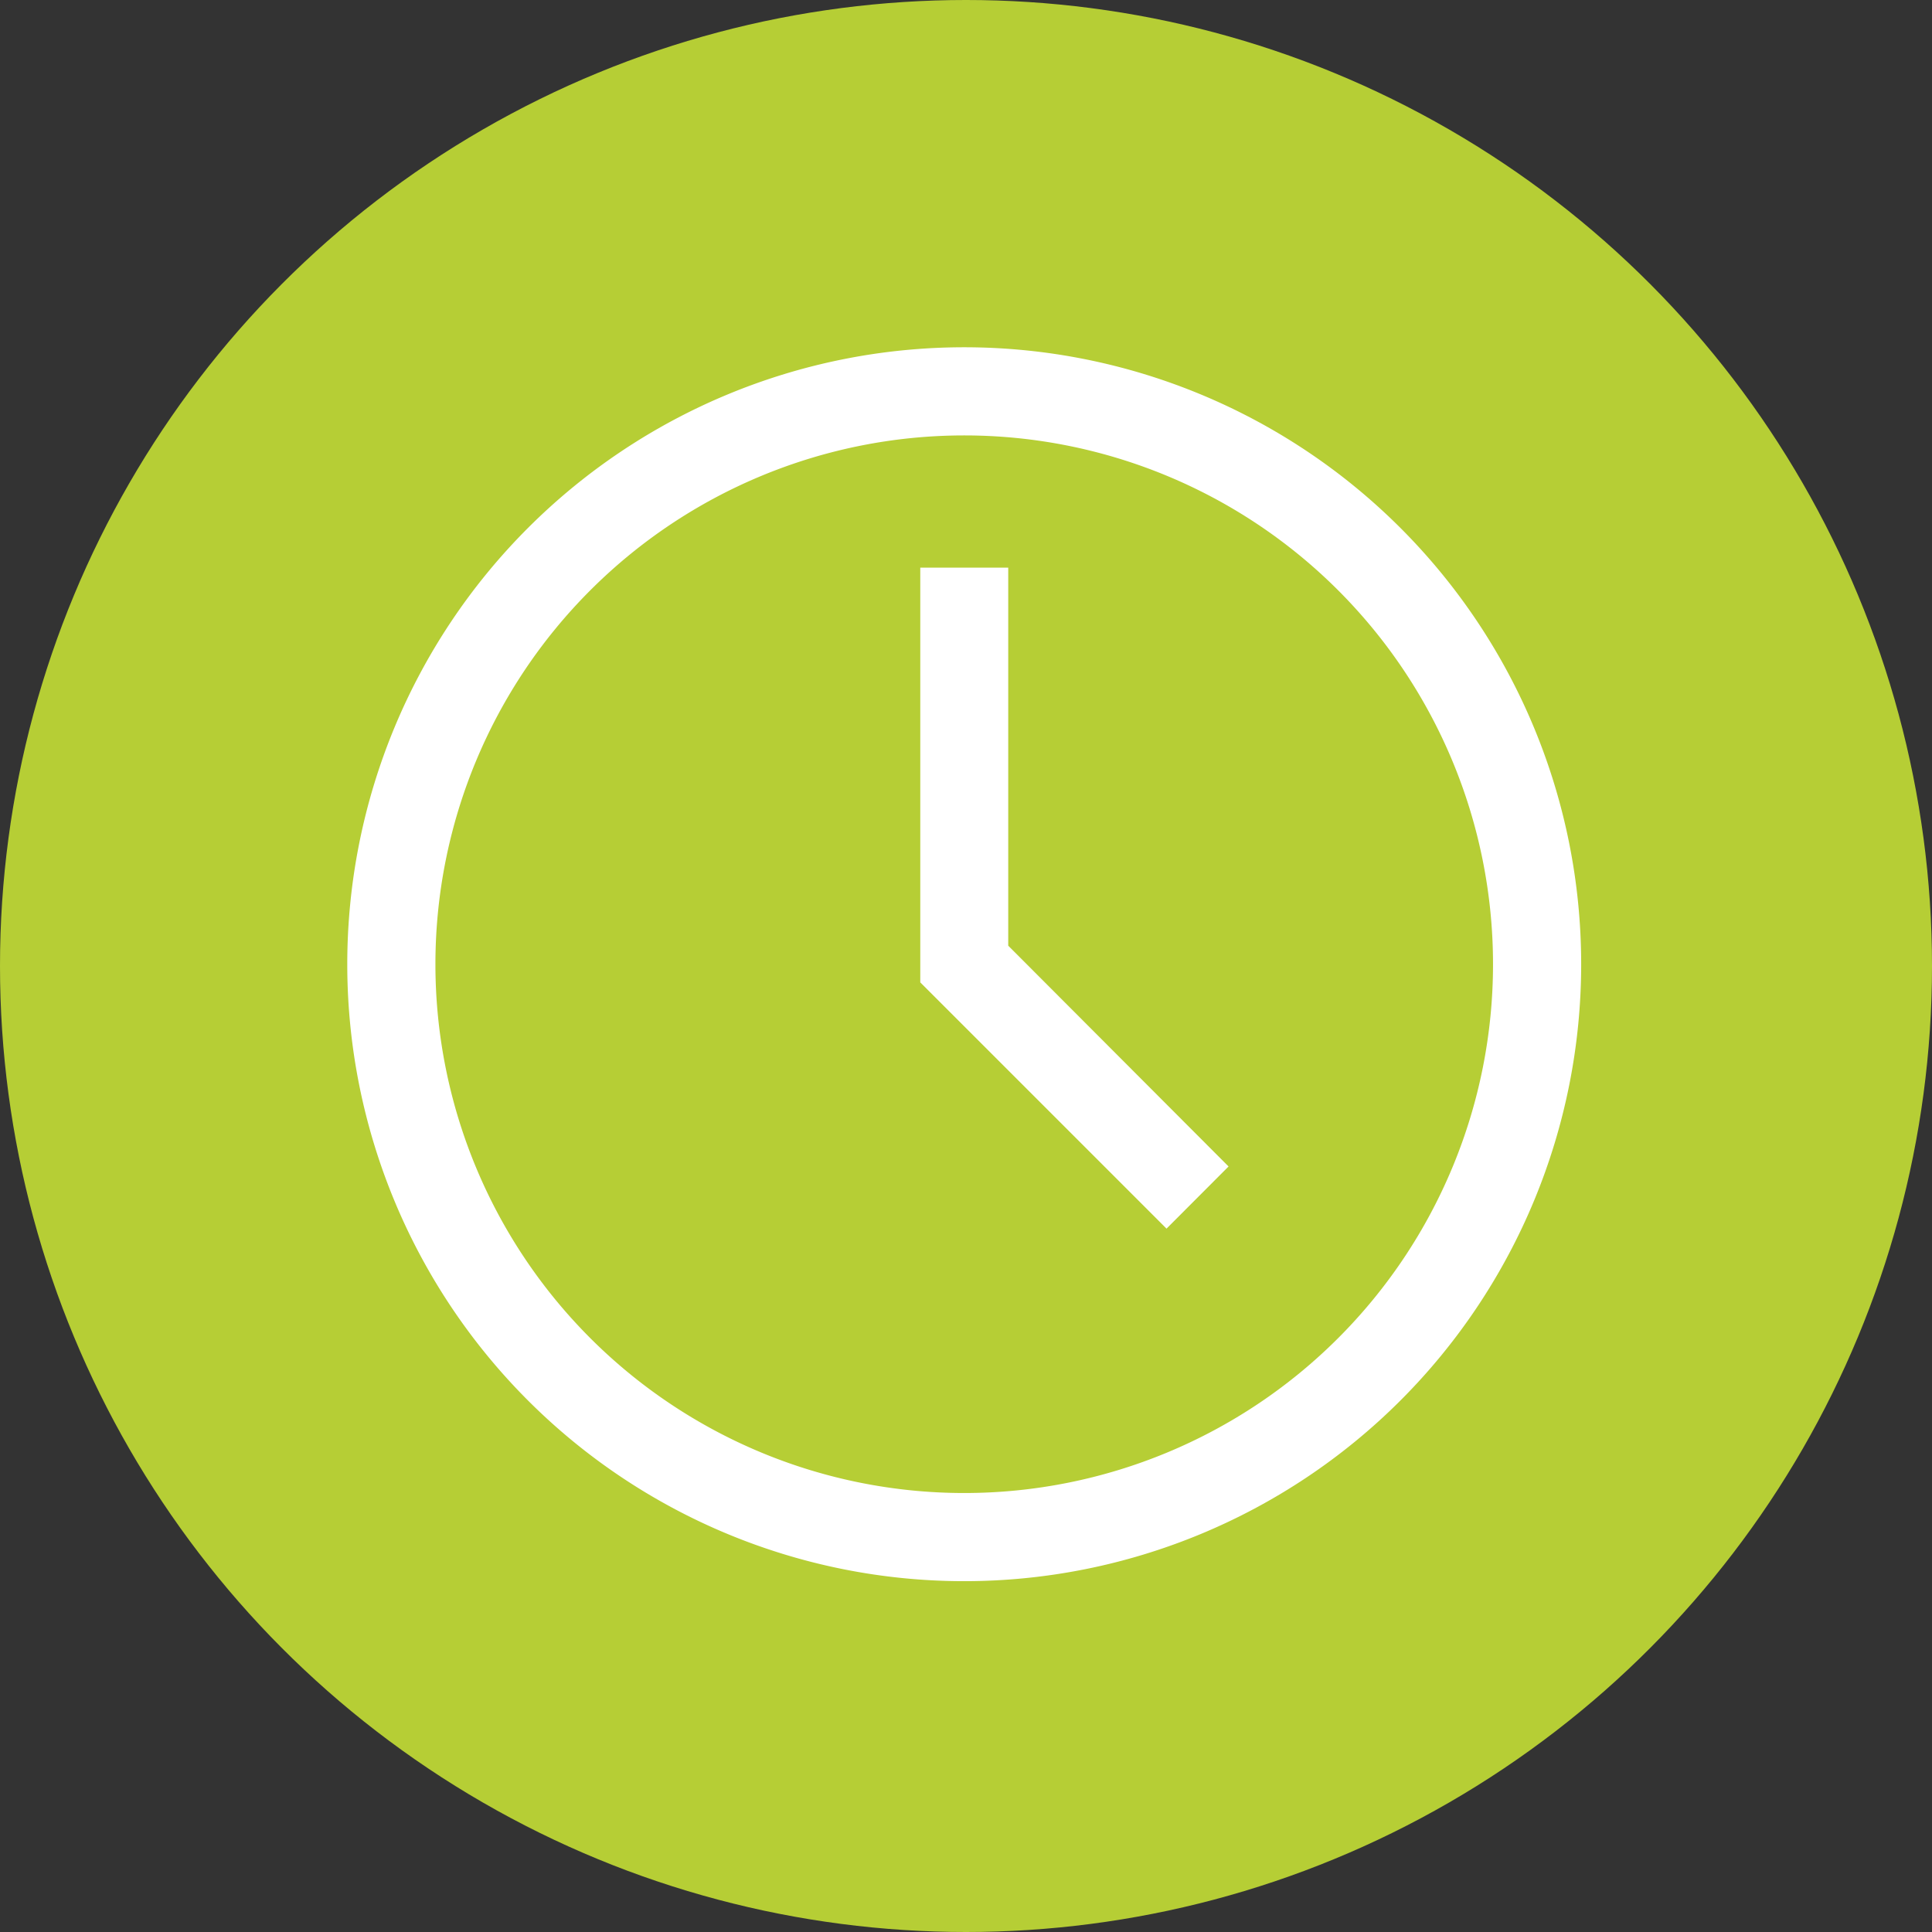
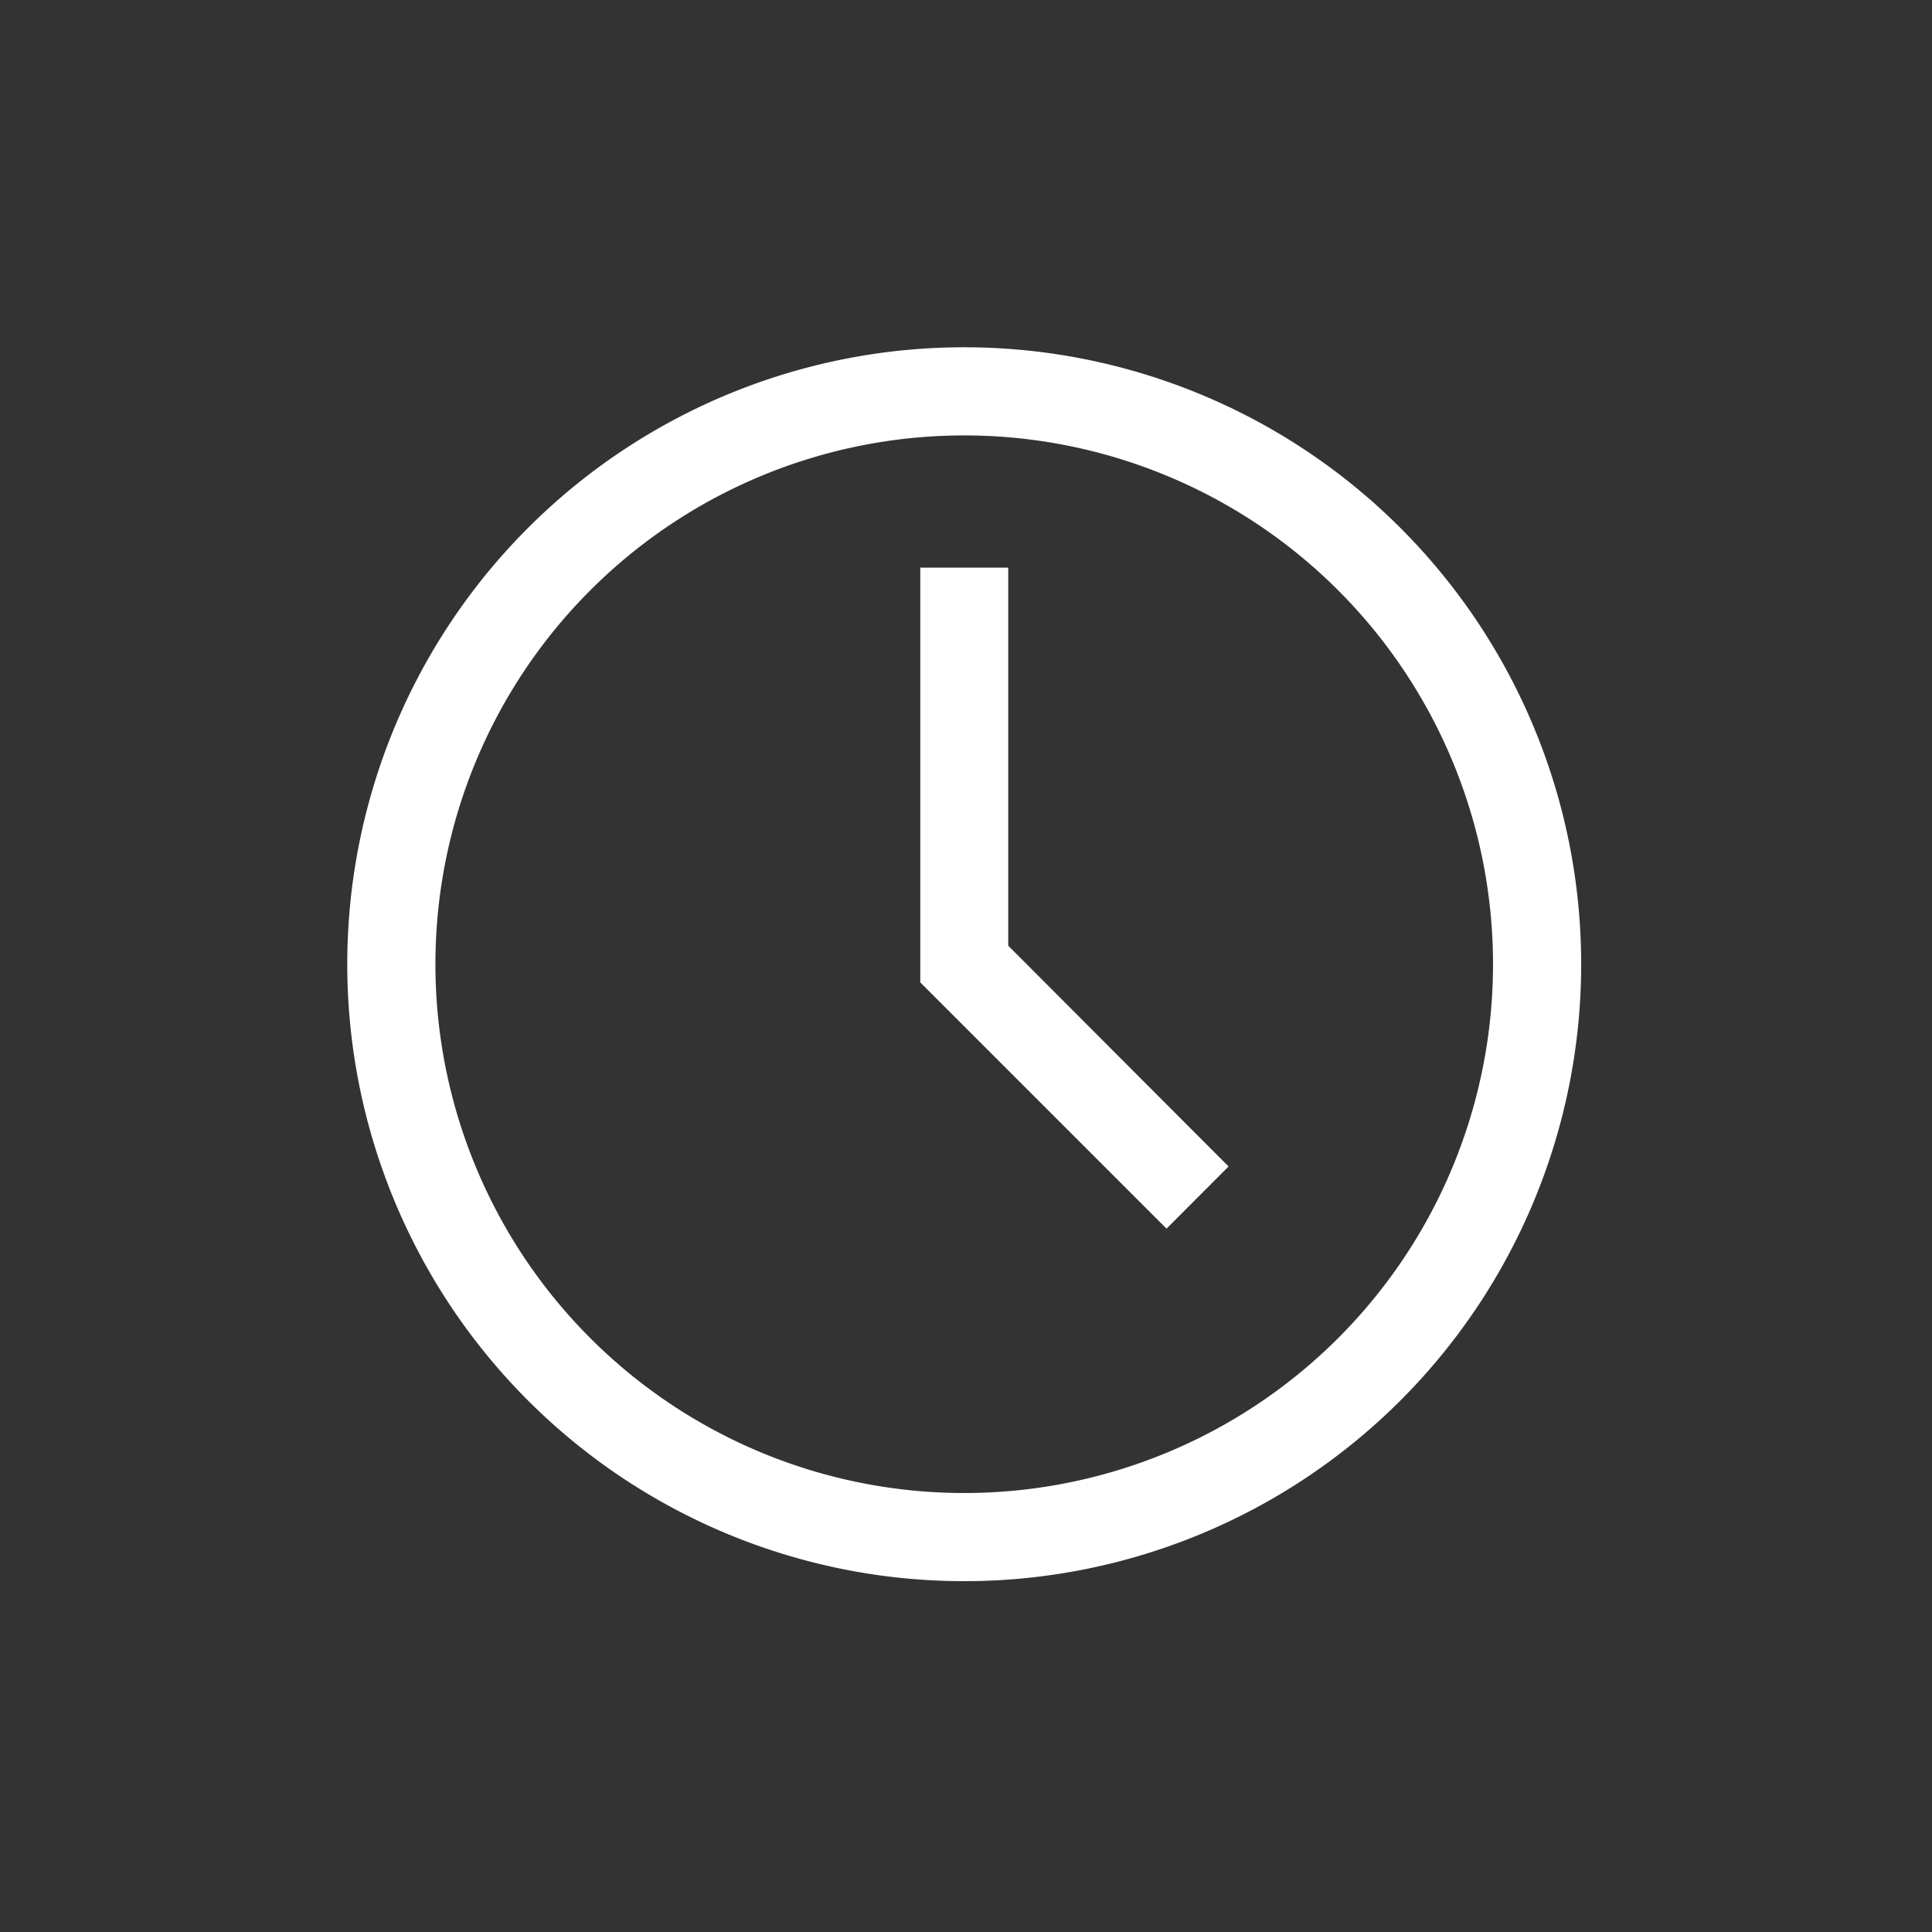
<svg xmlns="http://www.w3.org/2000/svg" id="Komponente_1_1" data-name="Komponente 1 – 1" width="51" height="51" viewBox="0 0 51 51">
  <rect x="0" y="0" width="51" height="51" fill="#333333" stroke="none" />
-   <circle id="Ellipse_32" data-name="Ellipse 32" cx="25.5" cy="25.5" r="25.5" fill="#b6ce35" />
  <path id="Pfad_20" data-name="Pfad 20" d="M18.536,34.822A16.286,16.286,0,1,1,34.822,18.536,16.286,16.286,0,0,1,18.536,34.822Zm0-30.245A13.959,13.959,0,1,0,32.495,18.536,13.959,13.959,0,0,0,18.536,4.577Z" transform="translate(6.917 6.917)" fill="#fff" />
  <path id="Pfad_21" data-name="Pfad 21" d="M23.378,25.324l-6.5-6.5V7.875H19.2v9.98l5.816,5.828Z" transform="translate(7.415 7.109)" fill="#fff" />
</svg>